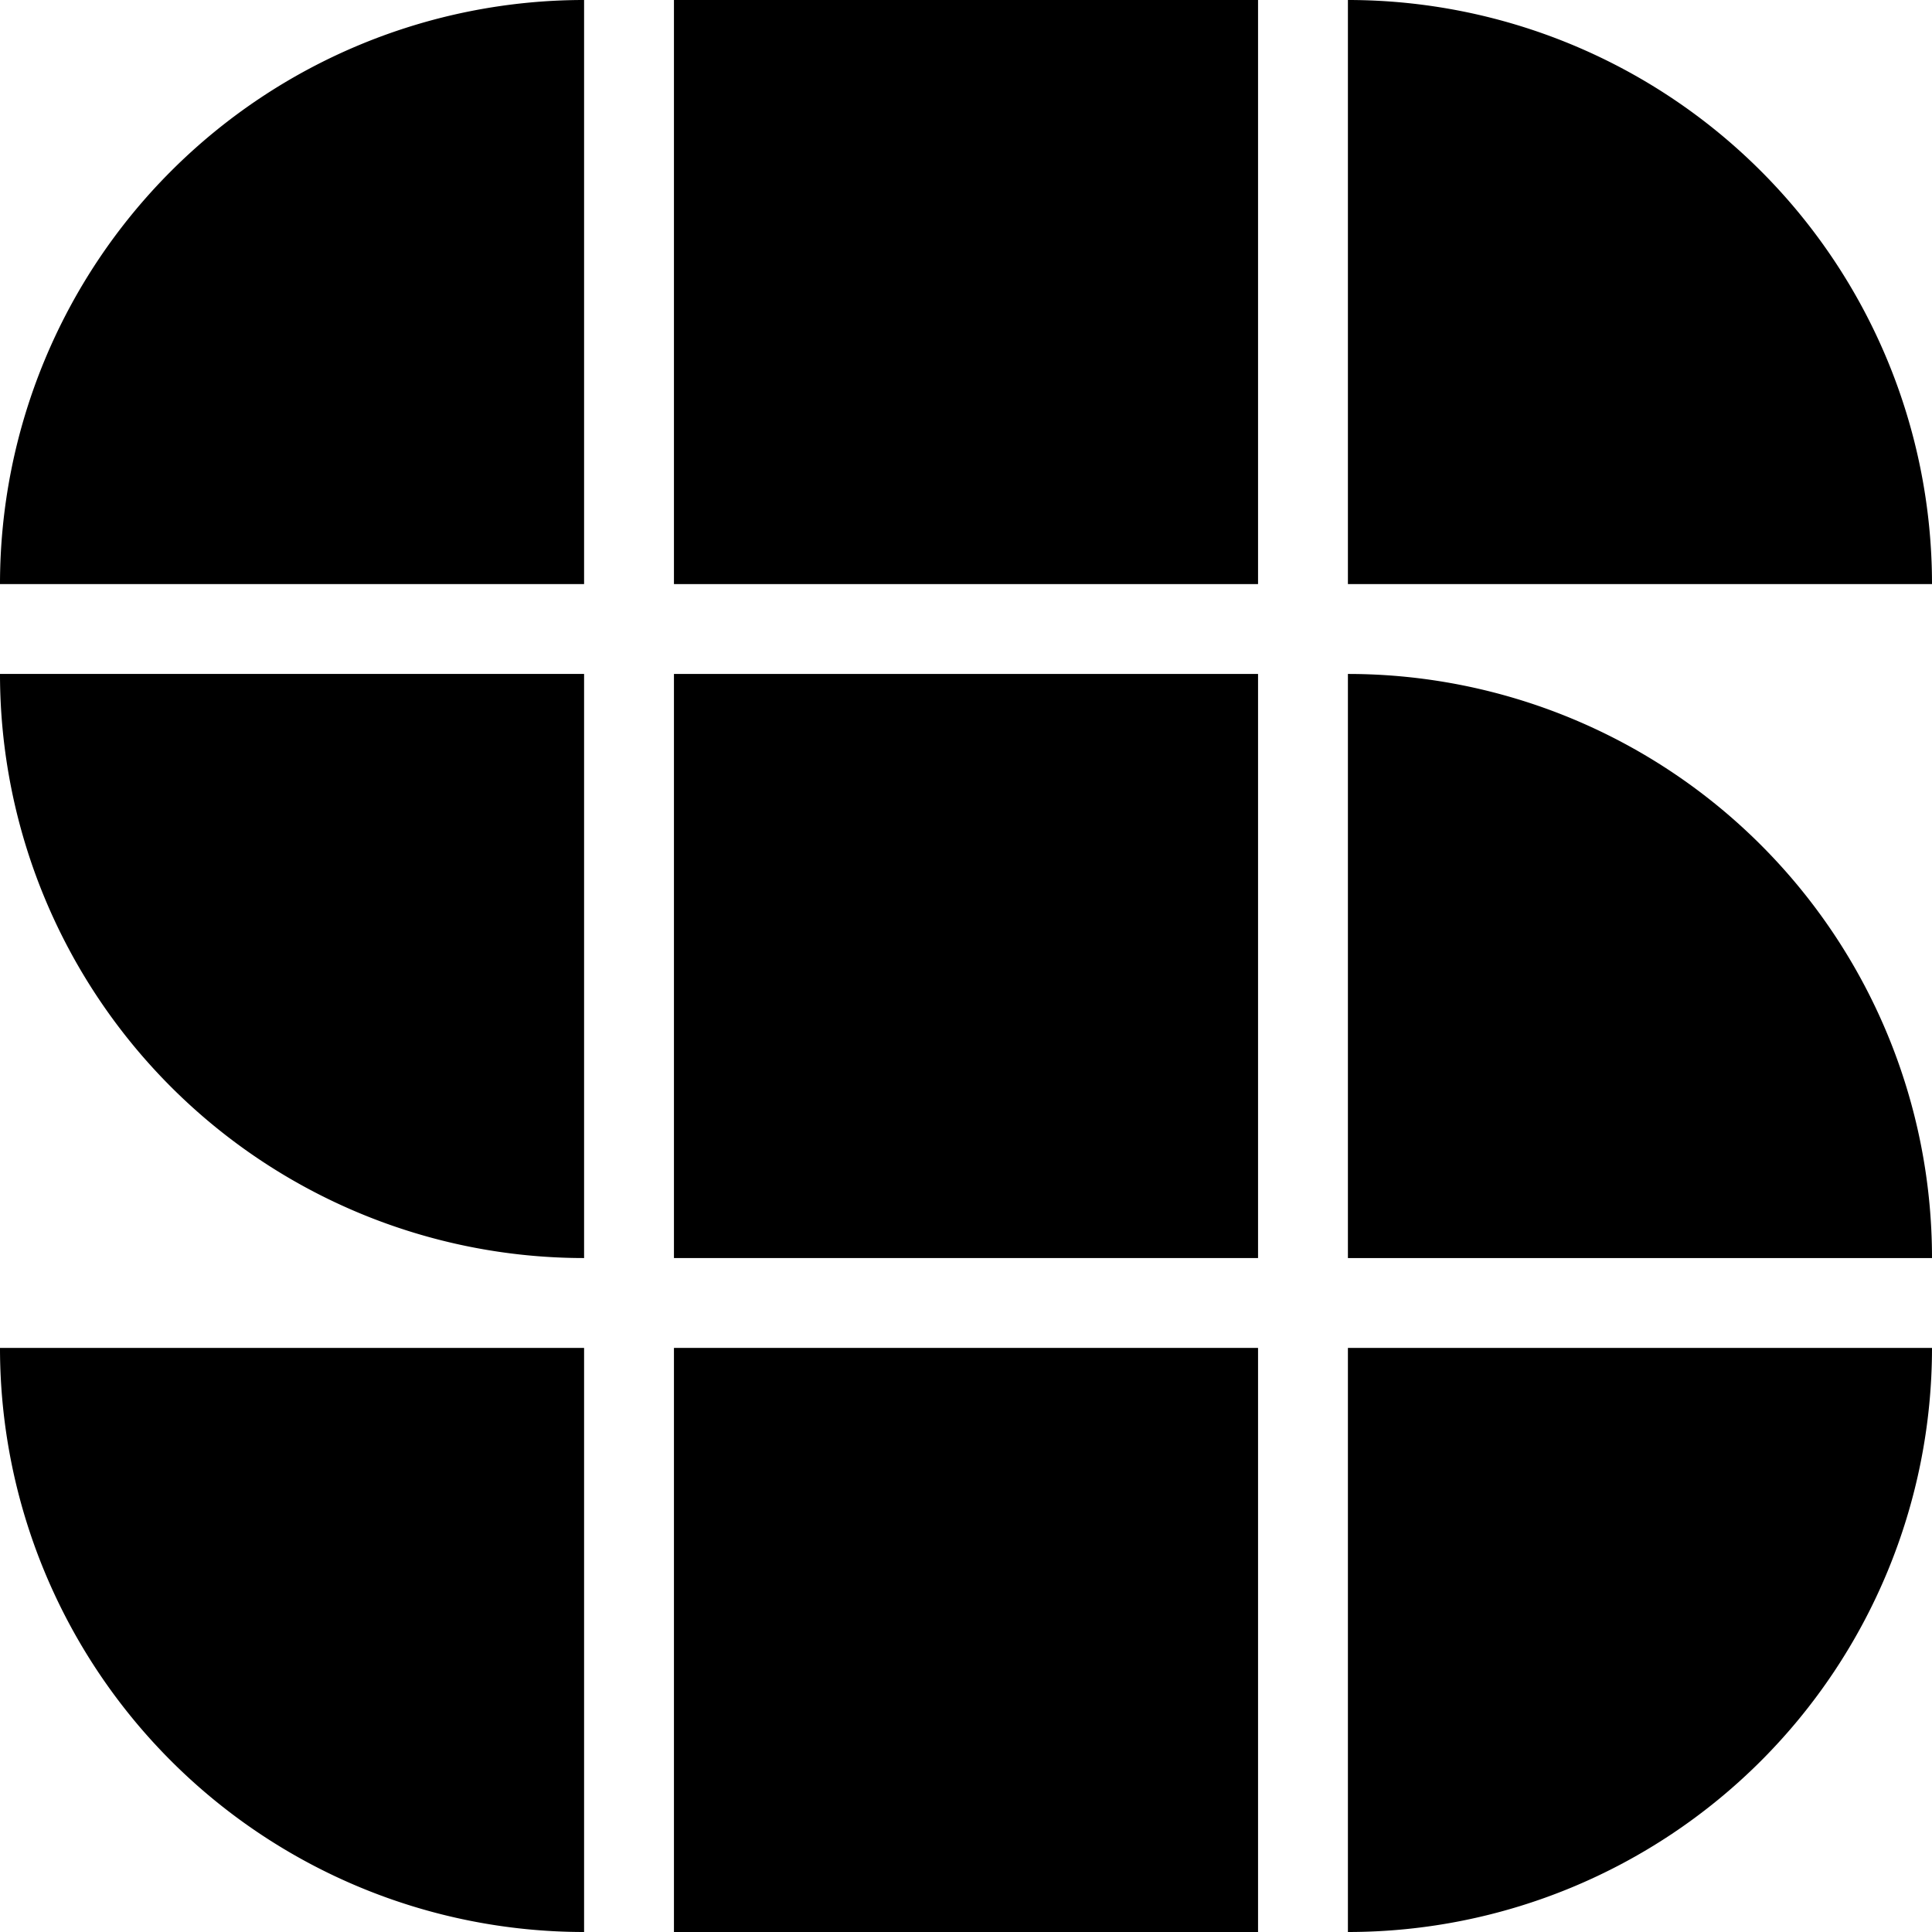
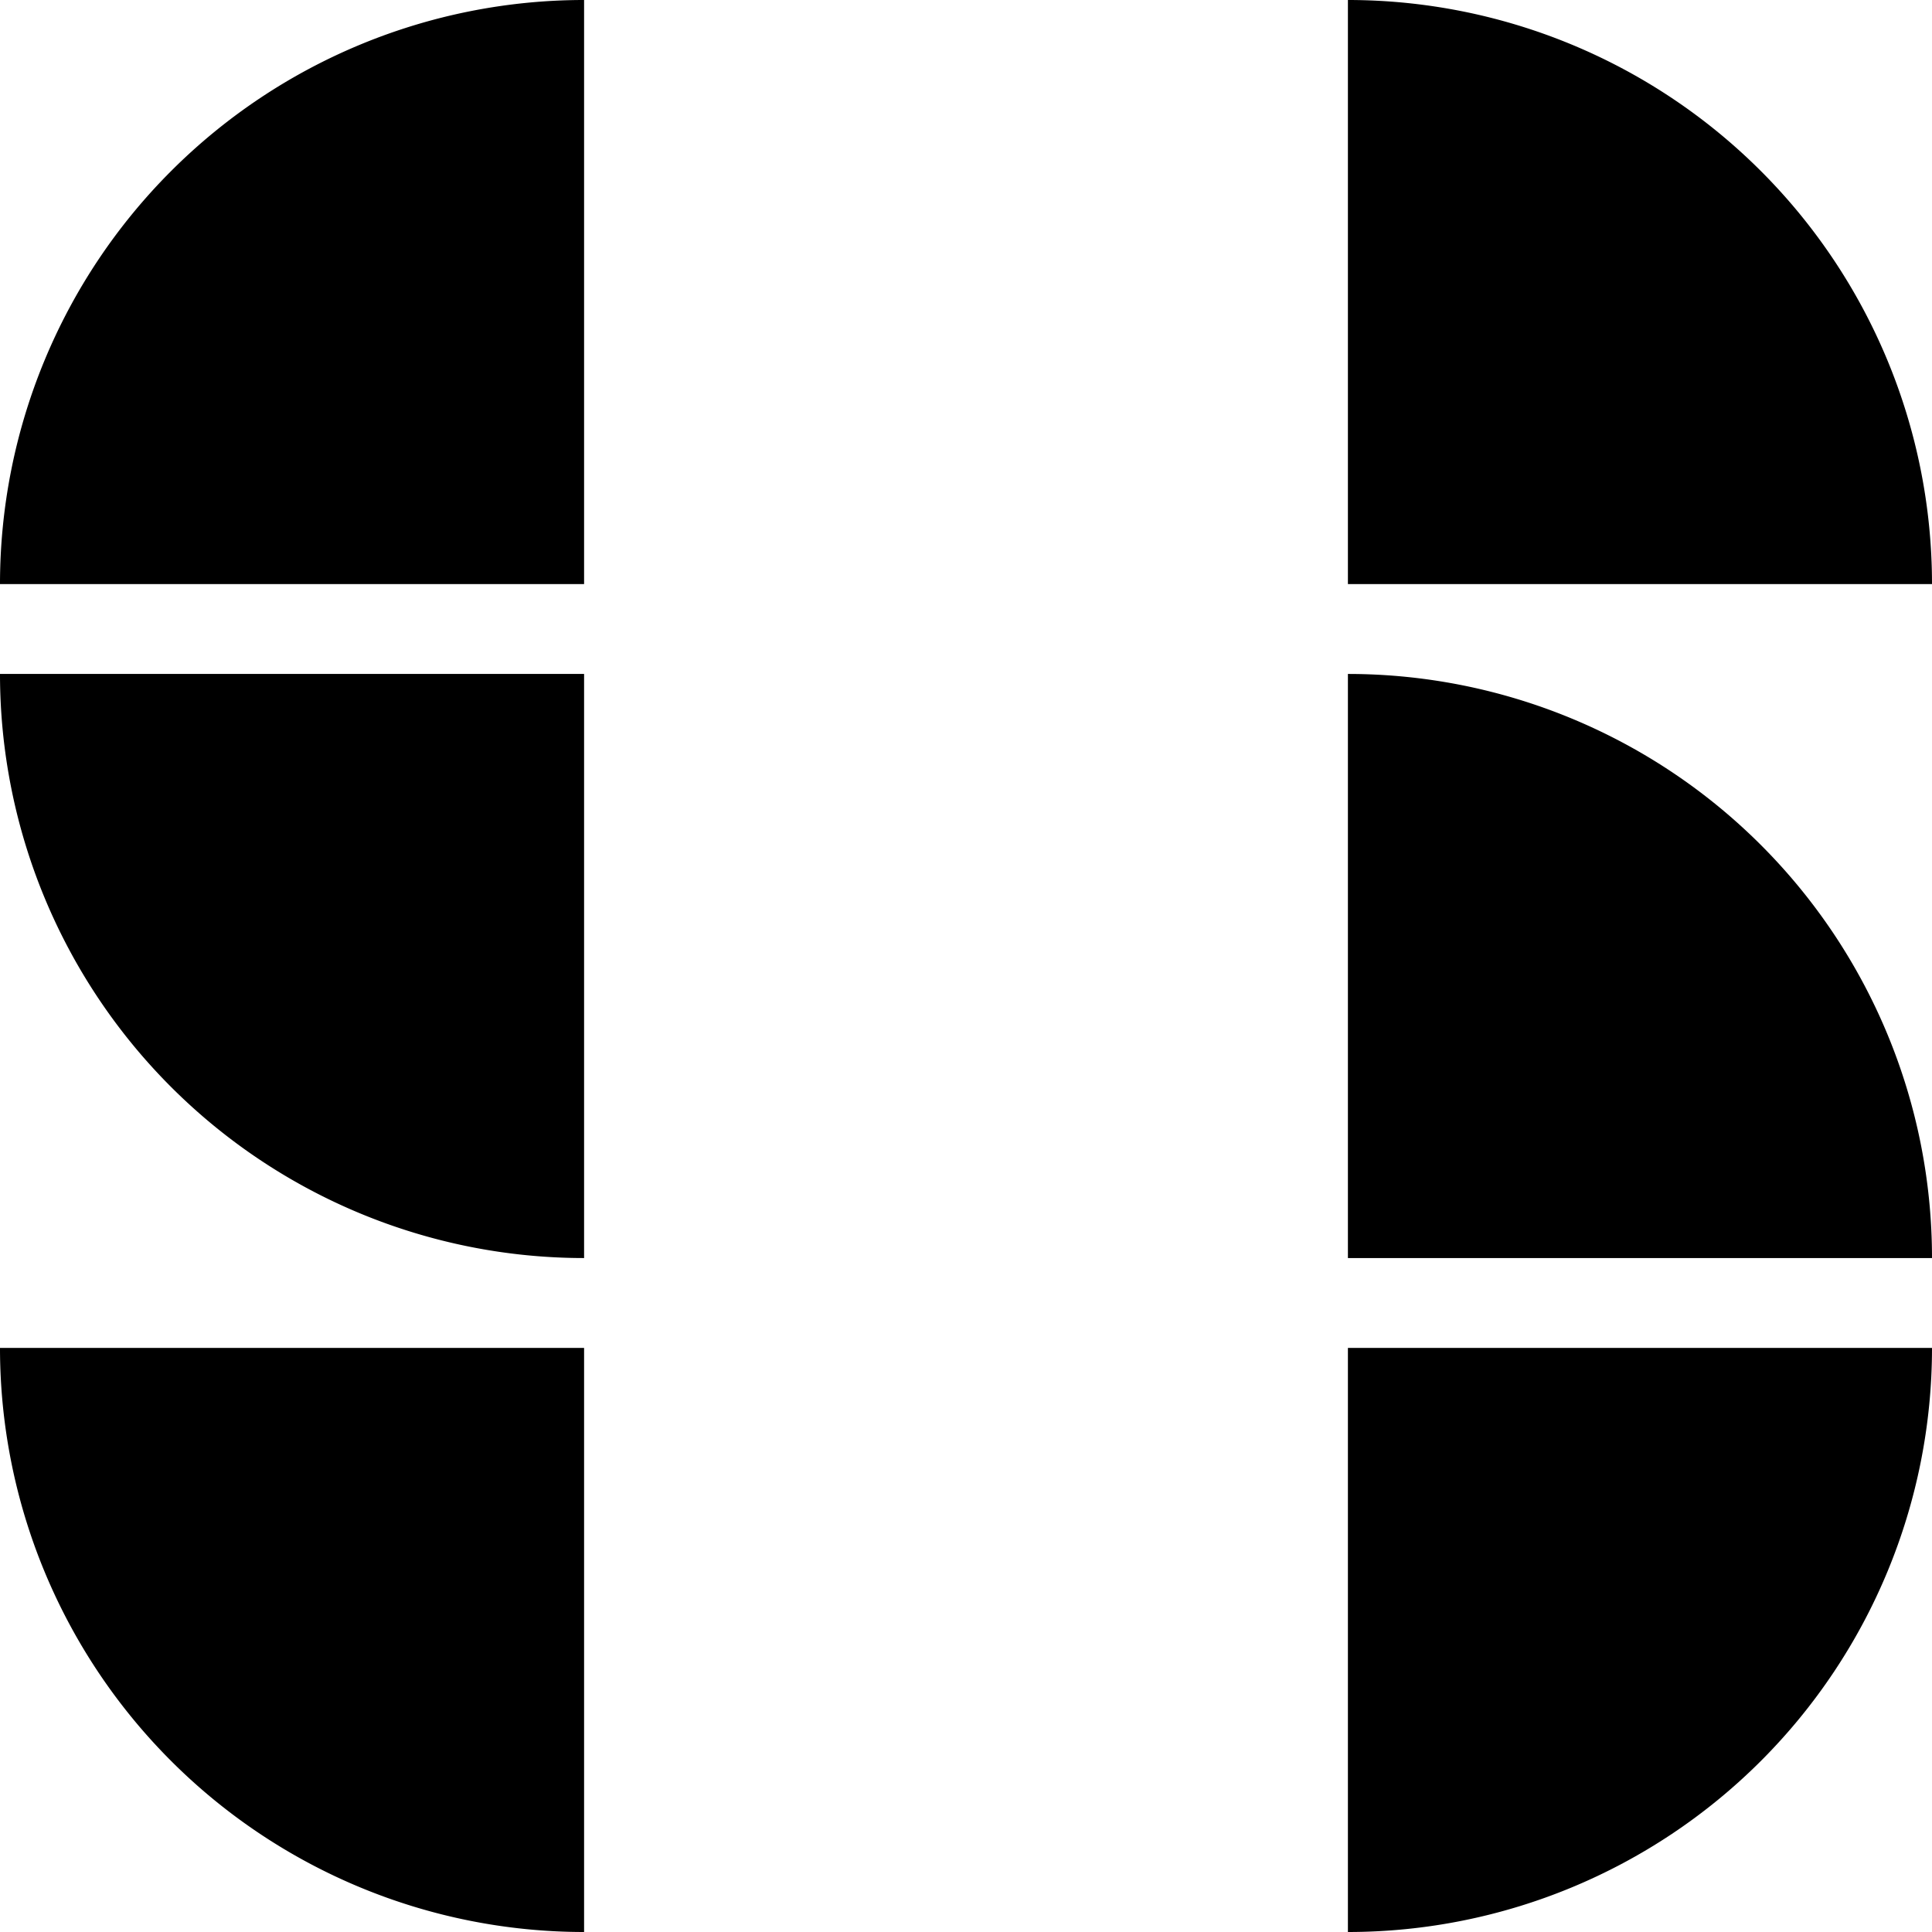
<svg xmlns="http://www.w3.org/2000/svg" xmlns:xlink="http://www.w3.org/1999/xlink" id="sudokuCoachLogo" viewBox="0 0 860 860">
  <defs>
-     <rect id="rect" width="260" height="260" x="0" y="0" />
    <path id="arcBottomRight" d="M 260 0 L 0 0 L 0 260 A 260 260 0 0 0 260 0" />
    <use id="arcBottomLeft" xlink:href="#arcBottomRight" transform="rotate(90 130 130)" />
    <use id="arcTopLeft" xlink:href="#arcBottomRight" transform="rotate(180 130 130)" />
    <use id="arcTopRight" xlink:href="#arcBottomRight" transform="rotate(270 130 130)" />
  </defs>
  <use xlink:href="#arcTopLeft" x="0" y="0" />
  <use xlink:href="#rect" x="300" y="0" />
  <use xlink:href="#arcTopRight" x="600" y="0" />
  <use xlink:href="#arcBottomLeft" x="0" y="300" />
  <use xlink:href="#rect" x="300" y="300" />
  <use xlink:href="#arcTopRight" x="600" y="300" />
  <use xlink:href="#arcBottomLeft" x="0" y="600" />
  <use xlink:href="#rect" x="300" y="600" />
  <use xlink:href="#arcBottomRight" x="600" y="600" />
</svg>